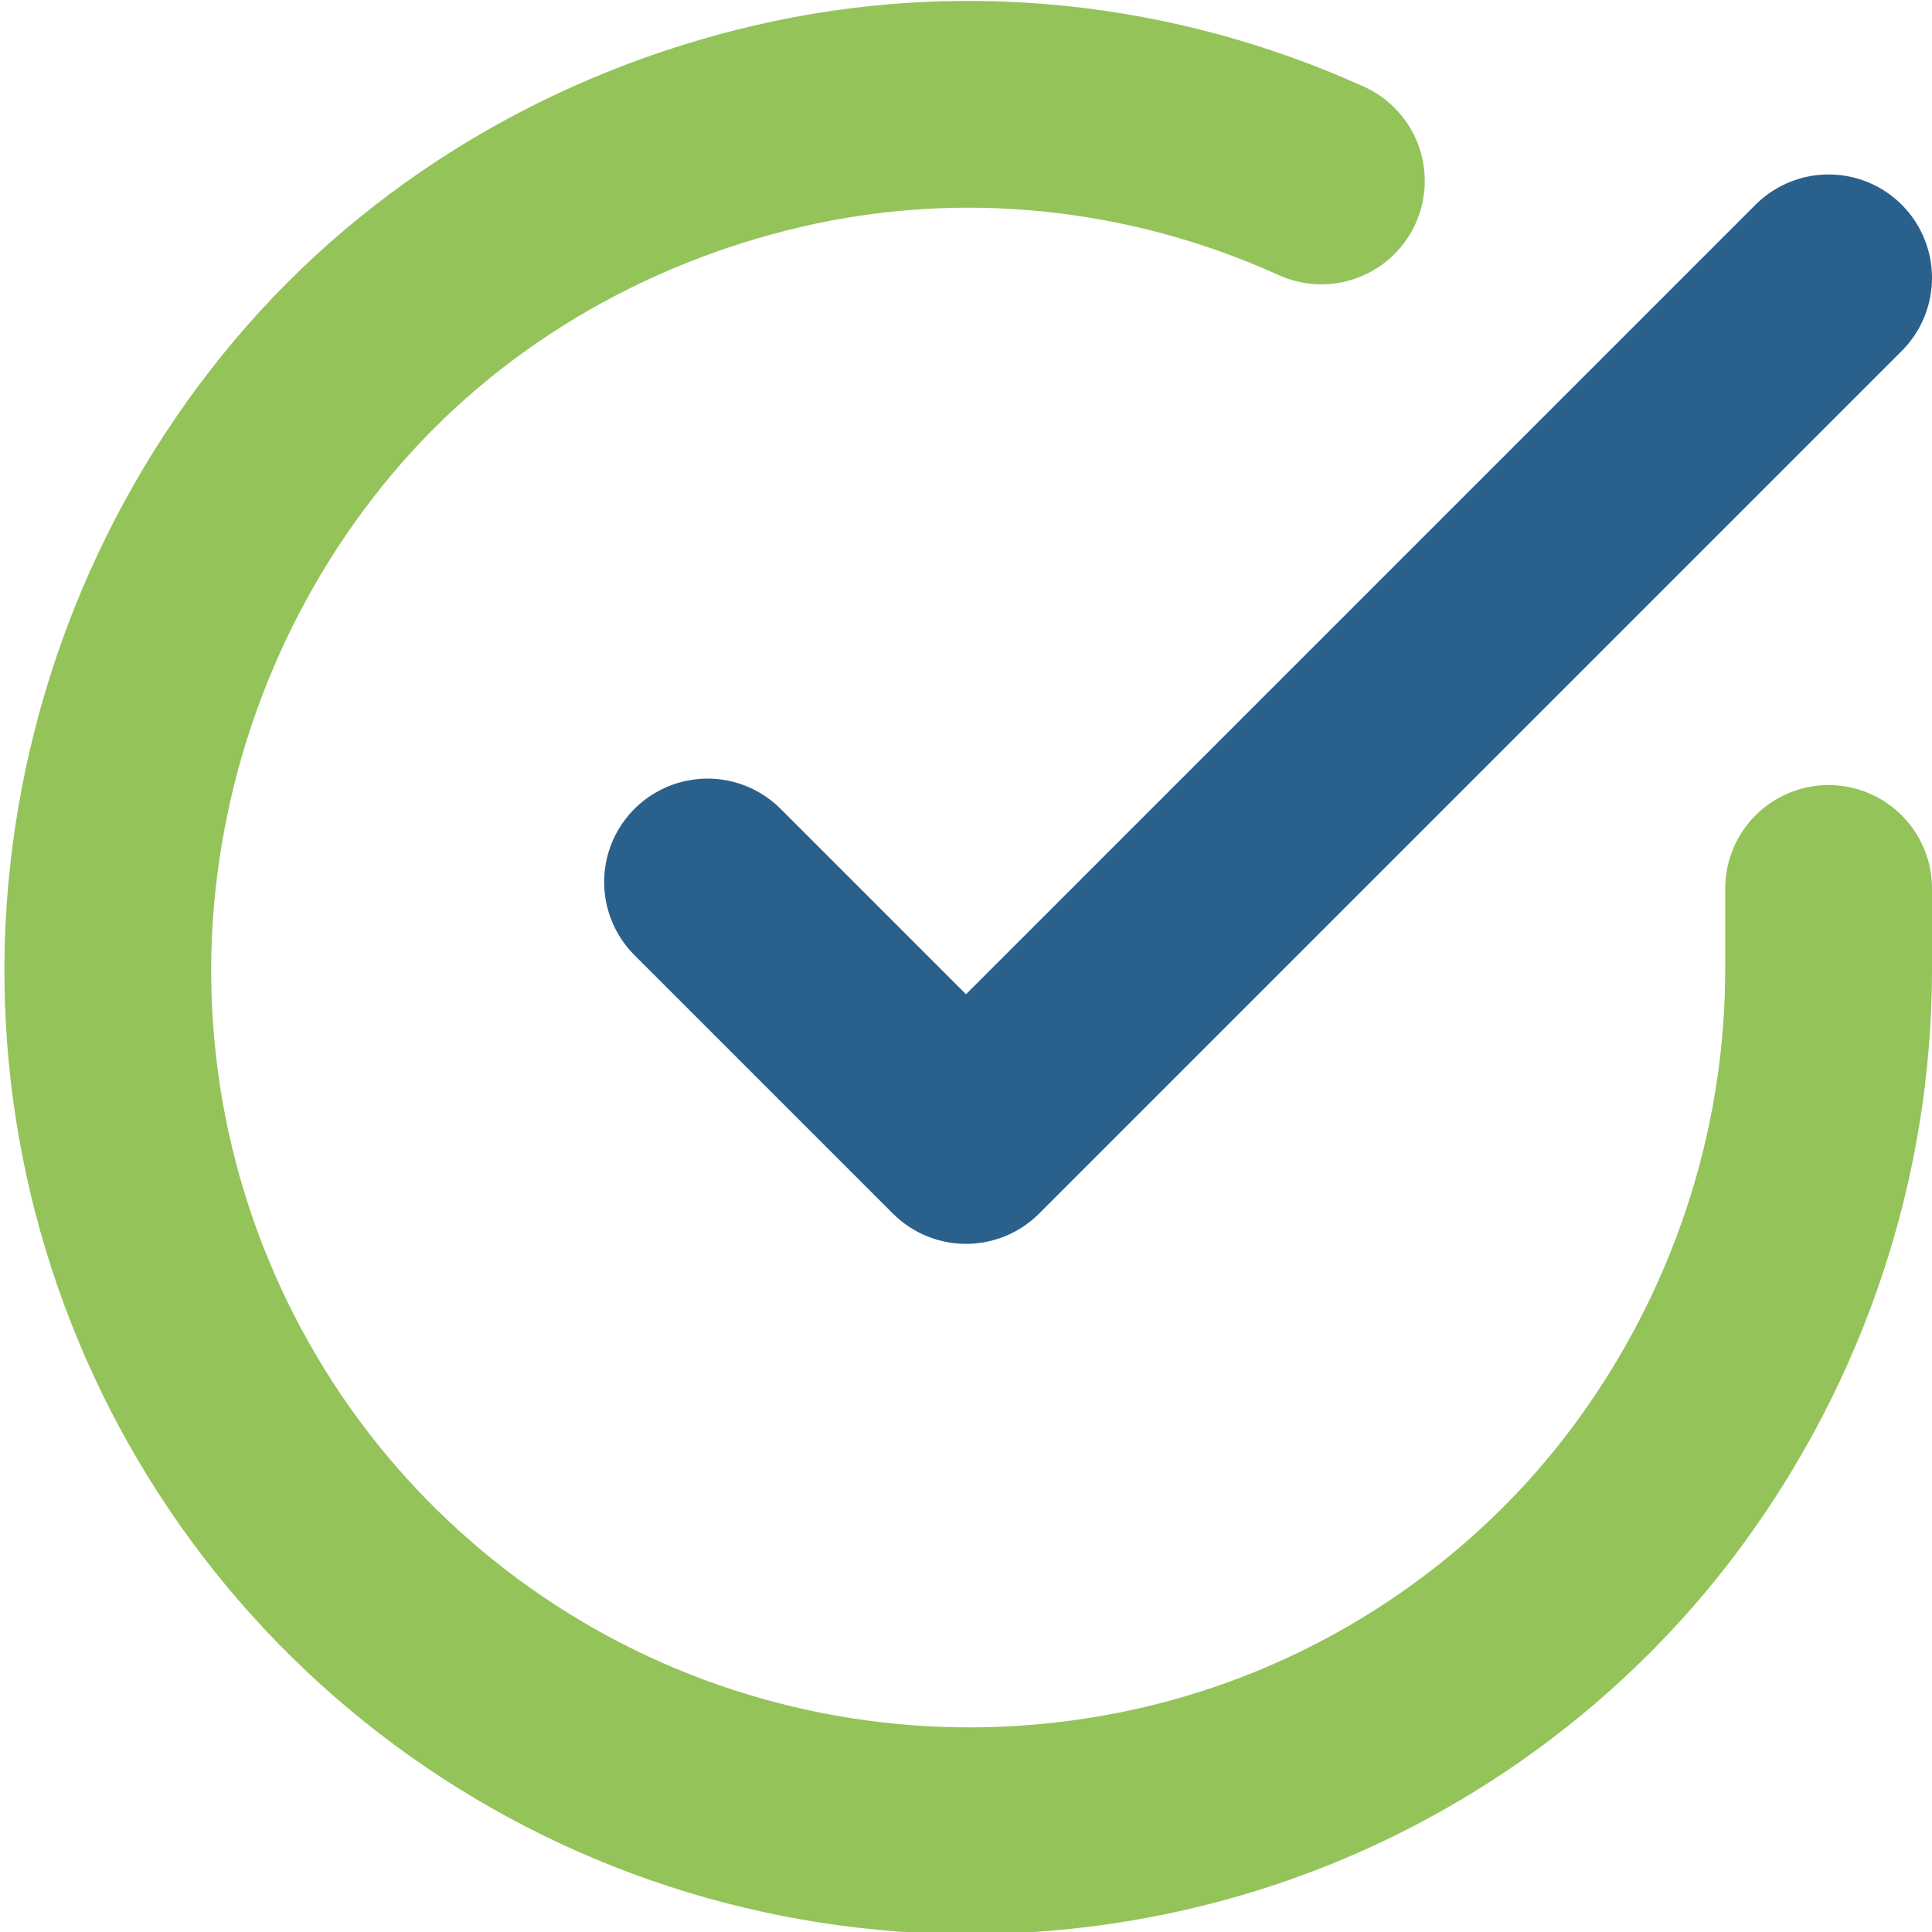
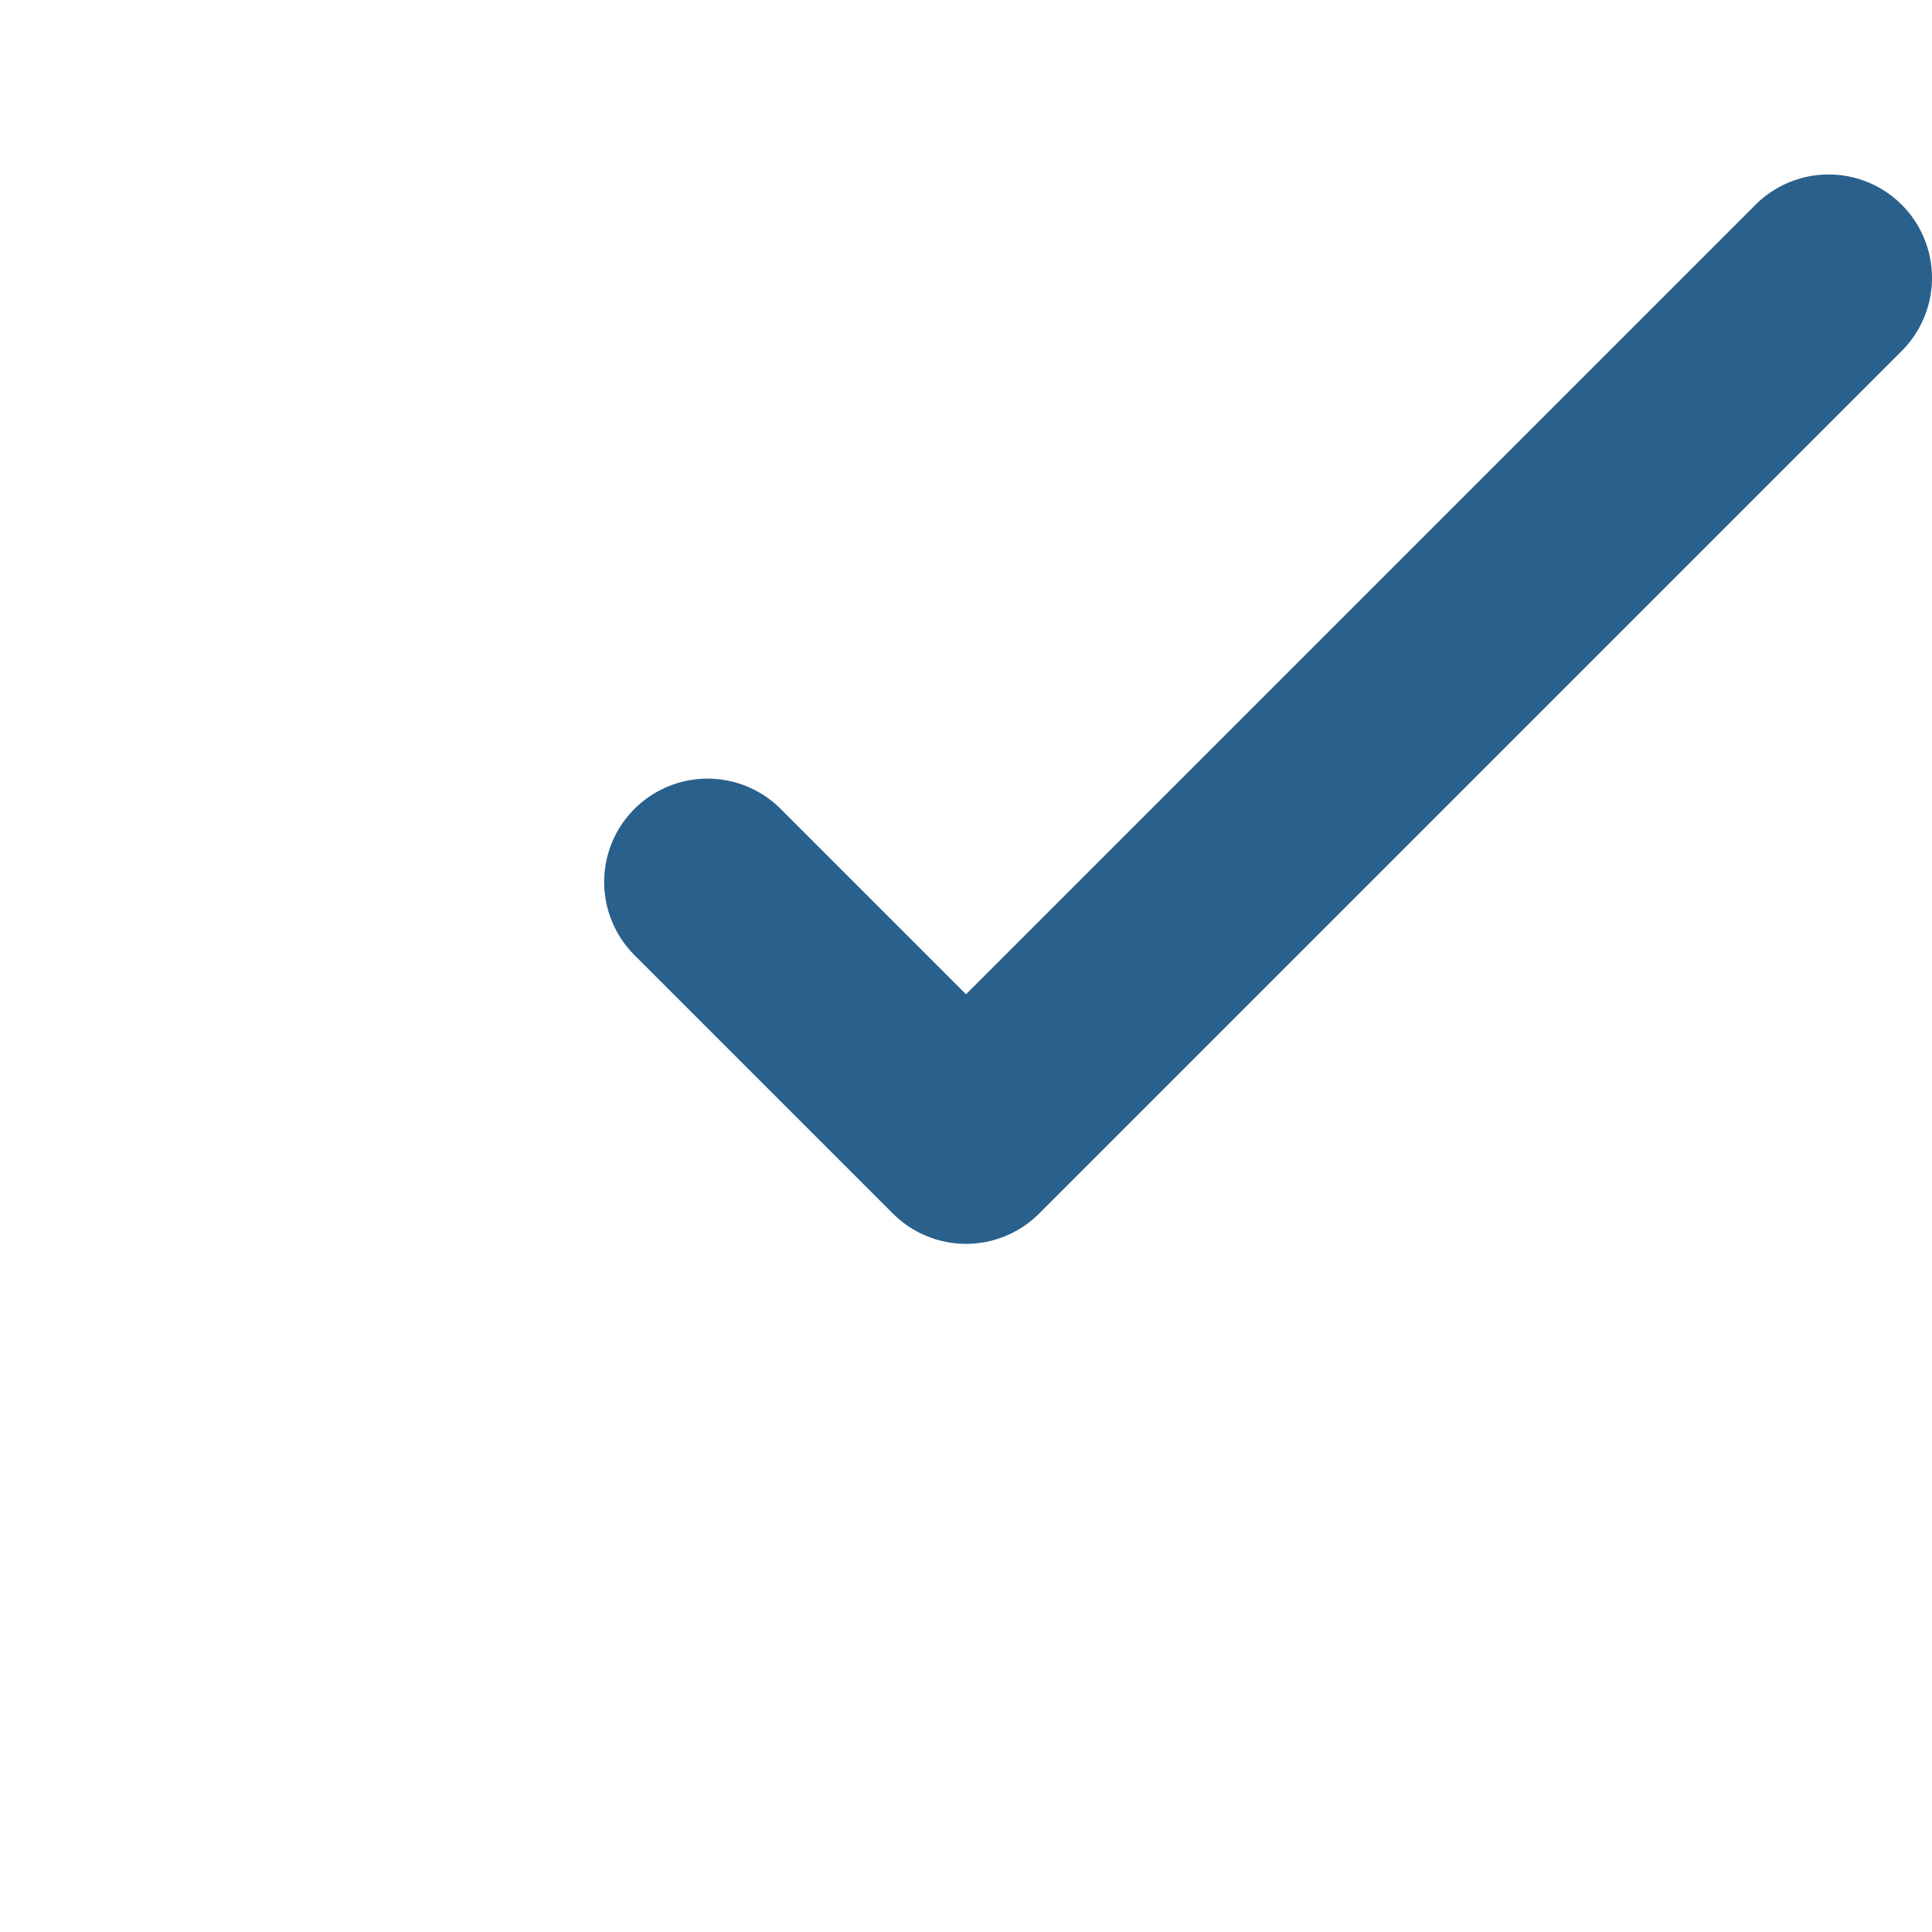
<svg xmlns="http://www.w3.org/2000/svg" xml:space="preserve" width="4.939mm" height="4.939mm" version="1.1" style="shape-rendering:geometricPrecision; text-rendering:geometricPrecision; image-rendering:optimizeQuality; fill-rule:evenodd; clip-rule:evenodd" viewBox="0 0 5.98 5.98">
  <defs>
    <style type="text/css">
   
    .str0 {stroke:#94C35A;stroke-width:0.64;stroke-linecap:round;stroke-linejoin:round;stroke-miterlimit:22.926}
    .str1 {stroke:#2A608C;stroke-width:0.64;stroke-linecap:round;stroke-linejoin:round;stroke-miterlimit:22.926}
    .fil0 {fill:none}
   
  </style>
  </defs>
  <g id="Layer_x0020_1">
-     <path class="fil0 str0" d="M5.66 2.75l0 0.25c-0,0.58 -0.19,1.14 -0.53,1.6 -0.34,0.46 -0.83,0.8 -1.38,0.96 -0.55,0.16 -1.14,0.14 -1.68,-0.06 -0.54,-0.2 -1,-0.57 -1.31,-1.05 -0.31,-0.48 -0.46,-1.05 -0.42,-1.63 0.04,-0.57 0.26,-1.12 0.63,-1.56 0.37,-0.44 0.88,-0.74 1.44,-0.87 0.56,-0.13 1.15,-0.07 1.68,0.17" />
    <polyline class="fil0 str1" points="5.66,0.86 2.99,3.53 2.19,2.73 " />
  </g>
</svg>